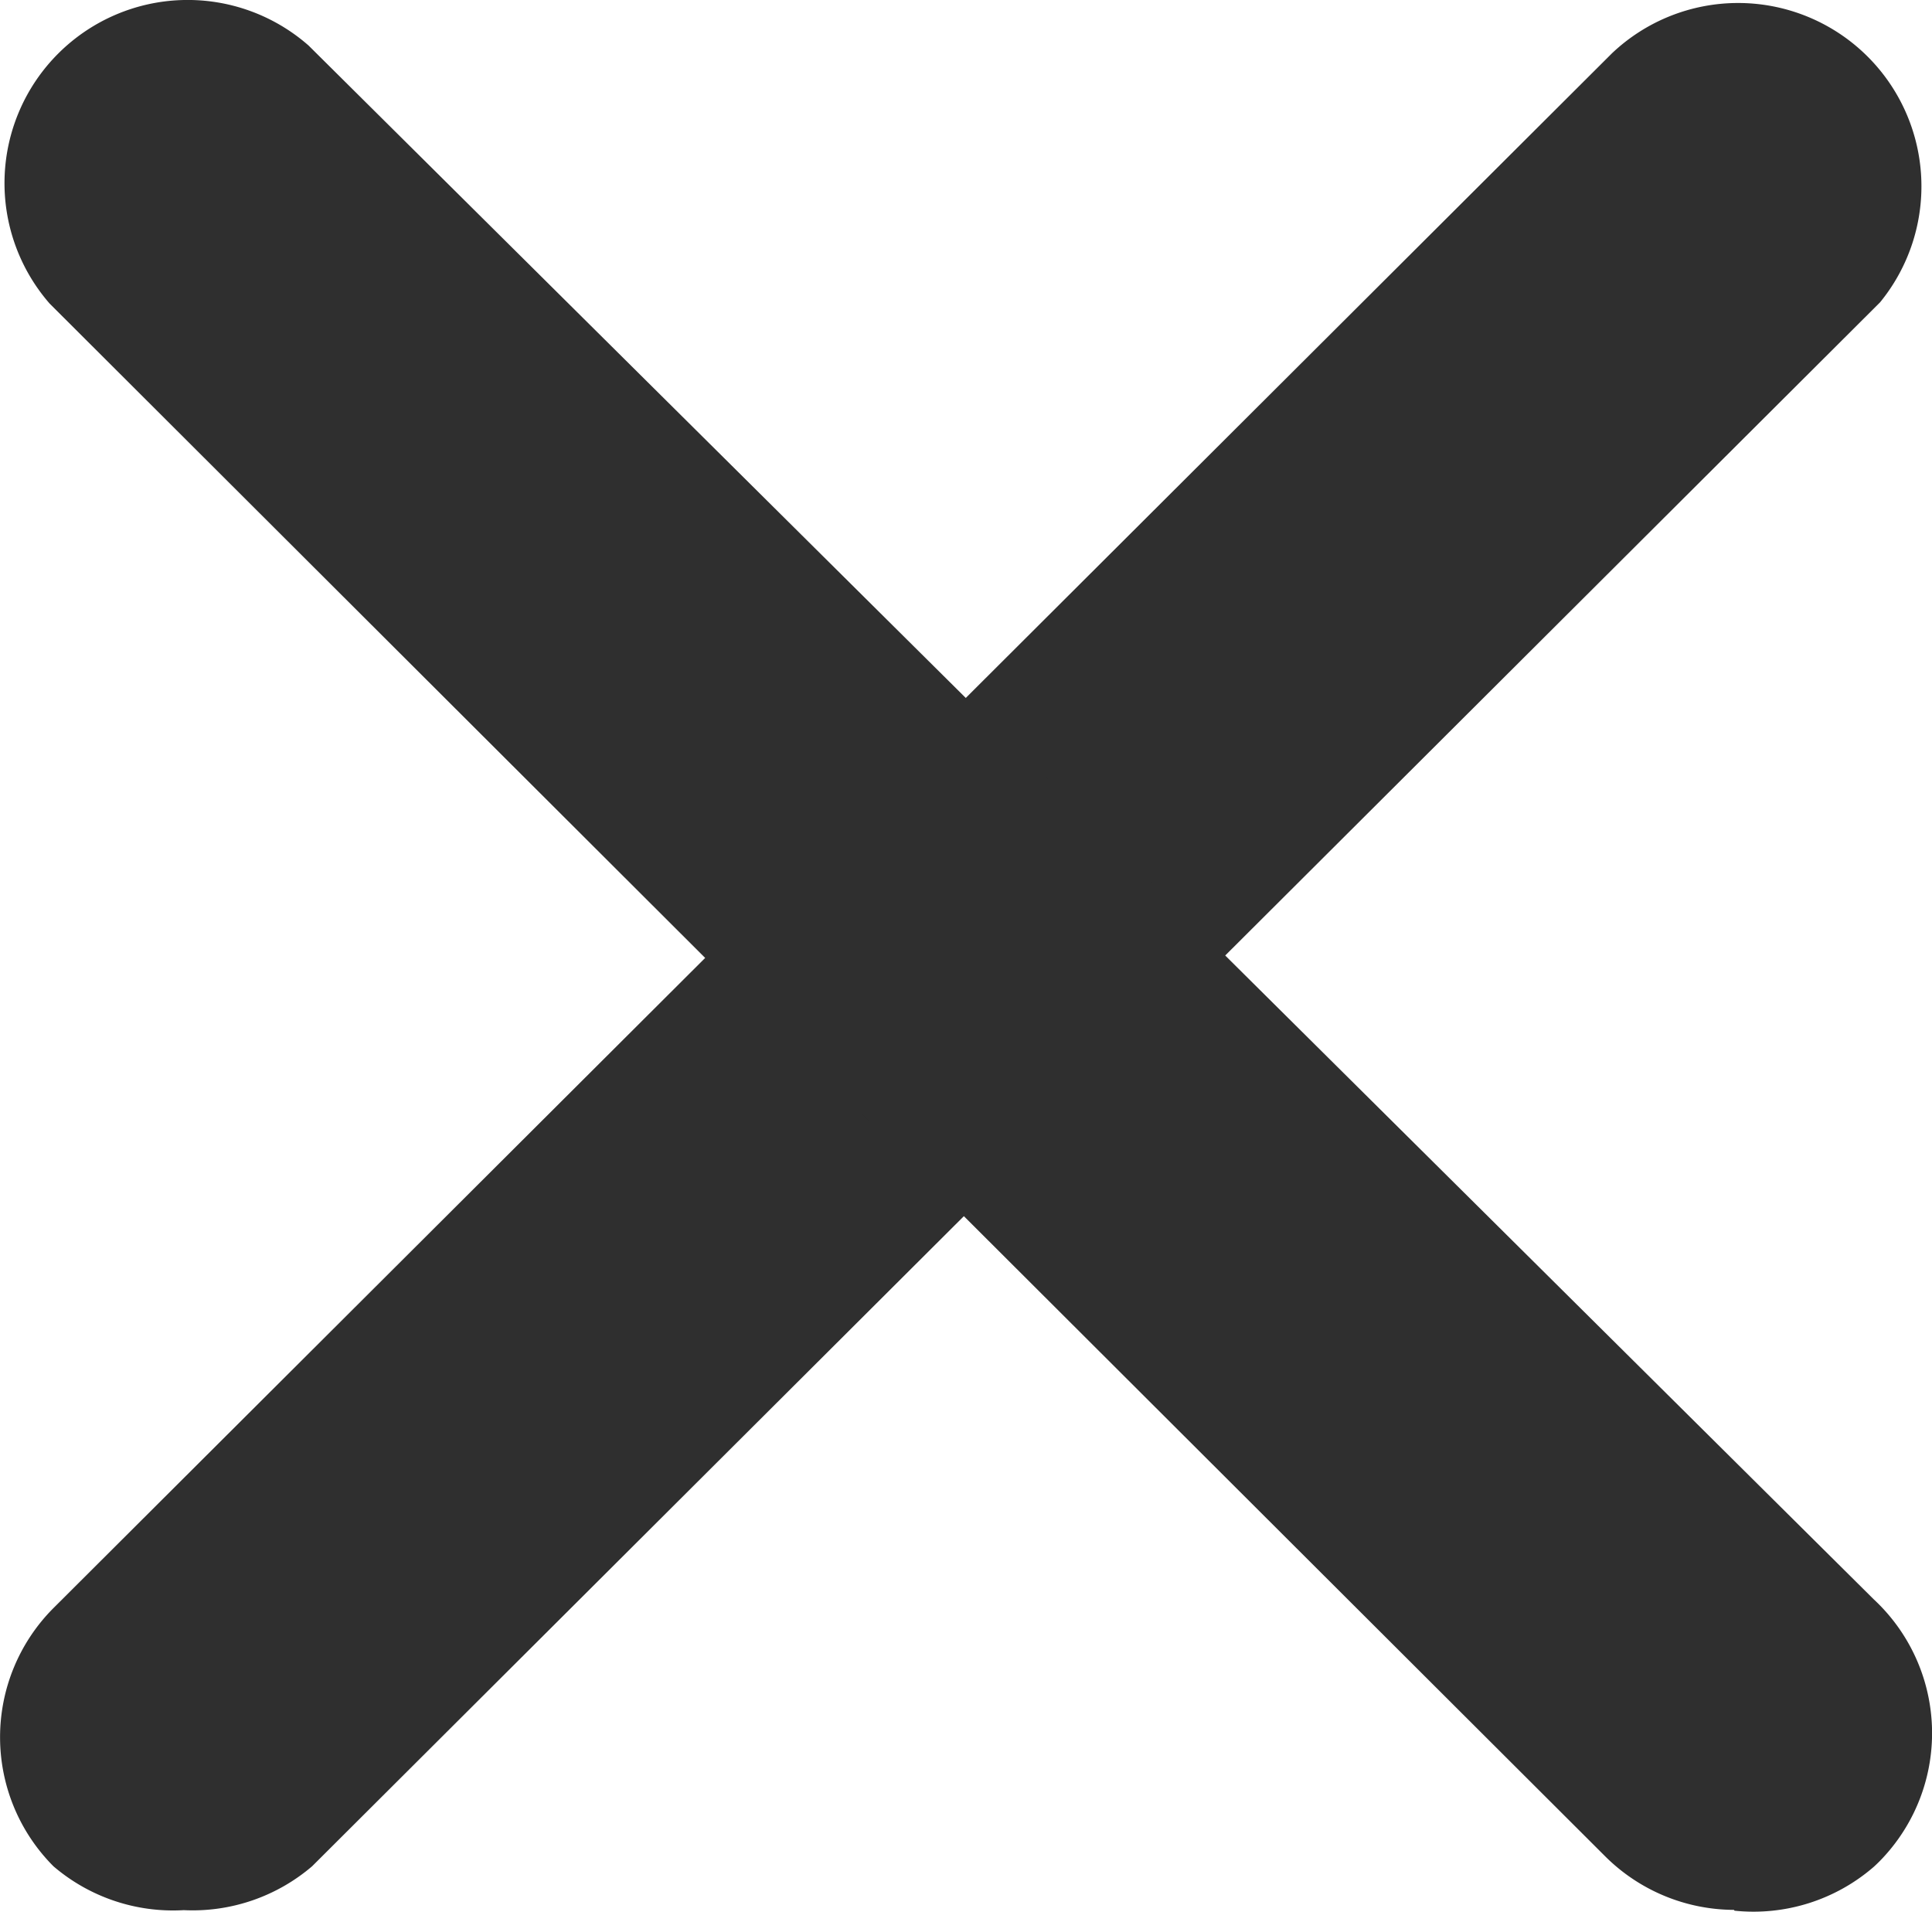
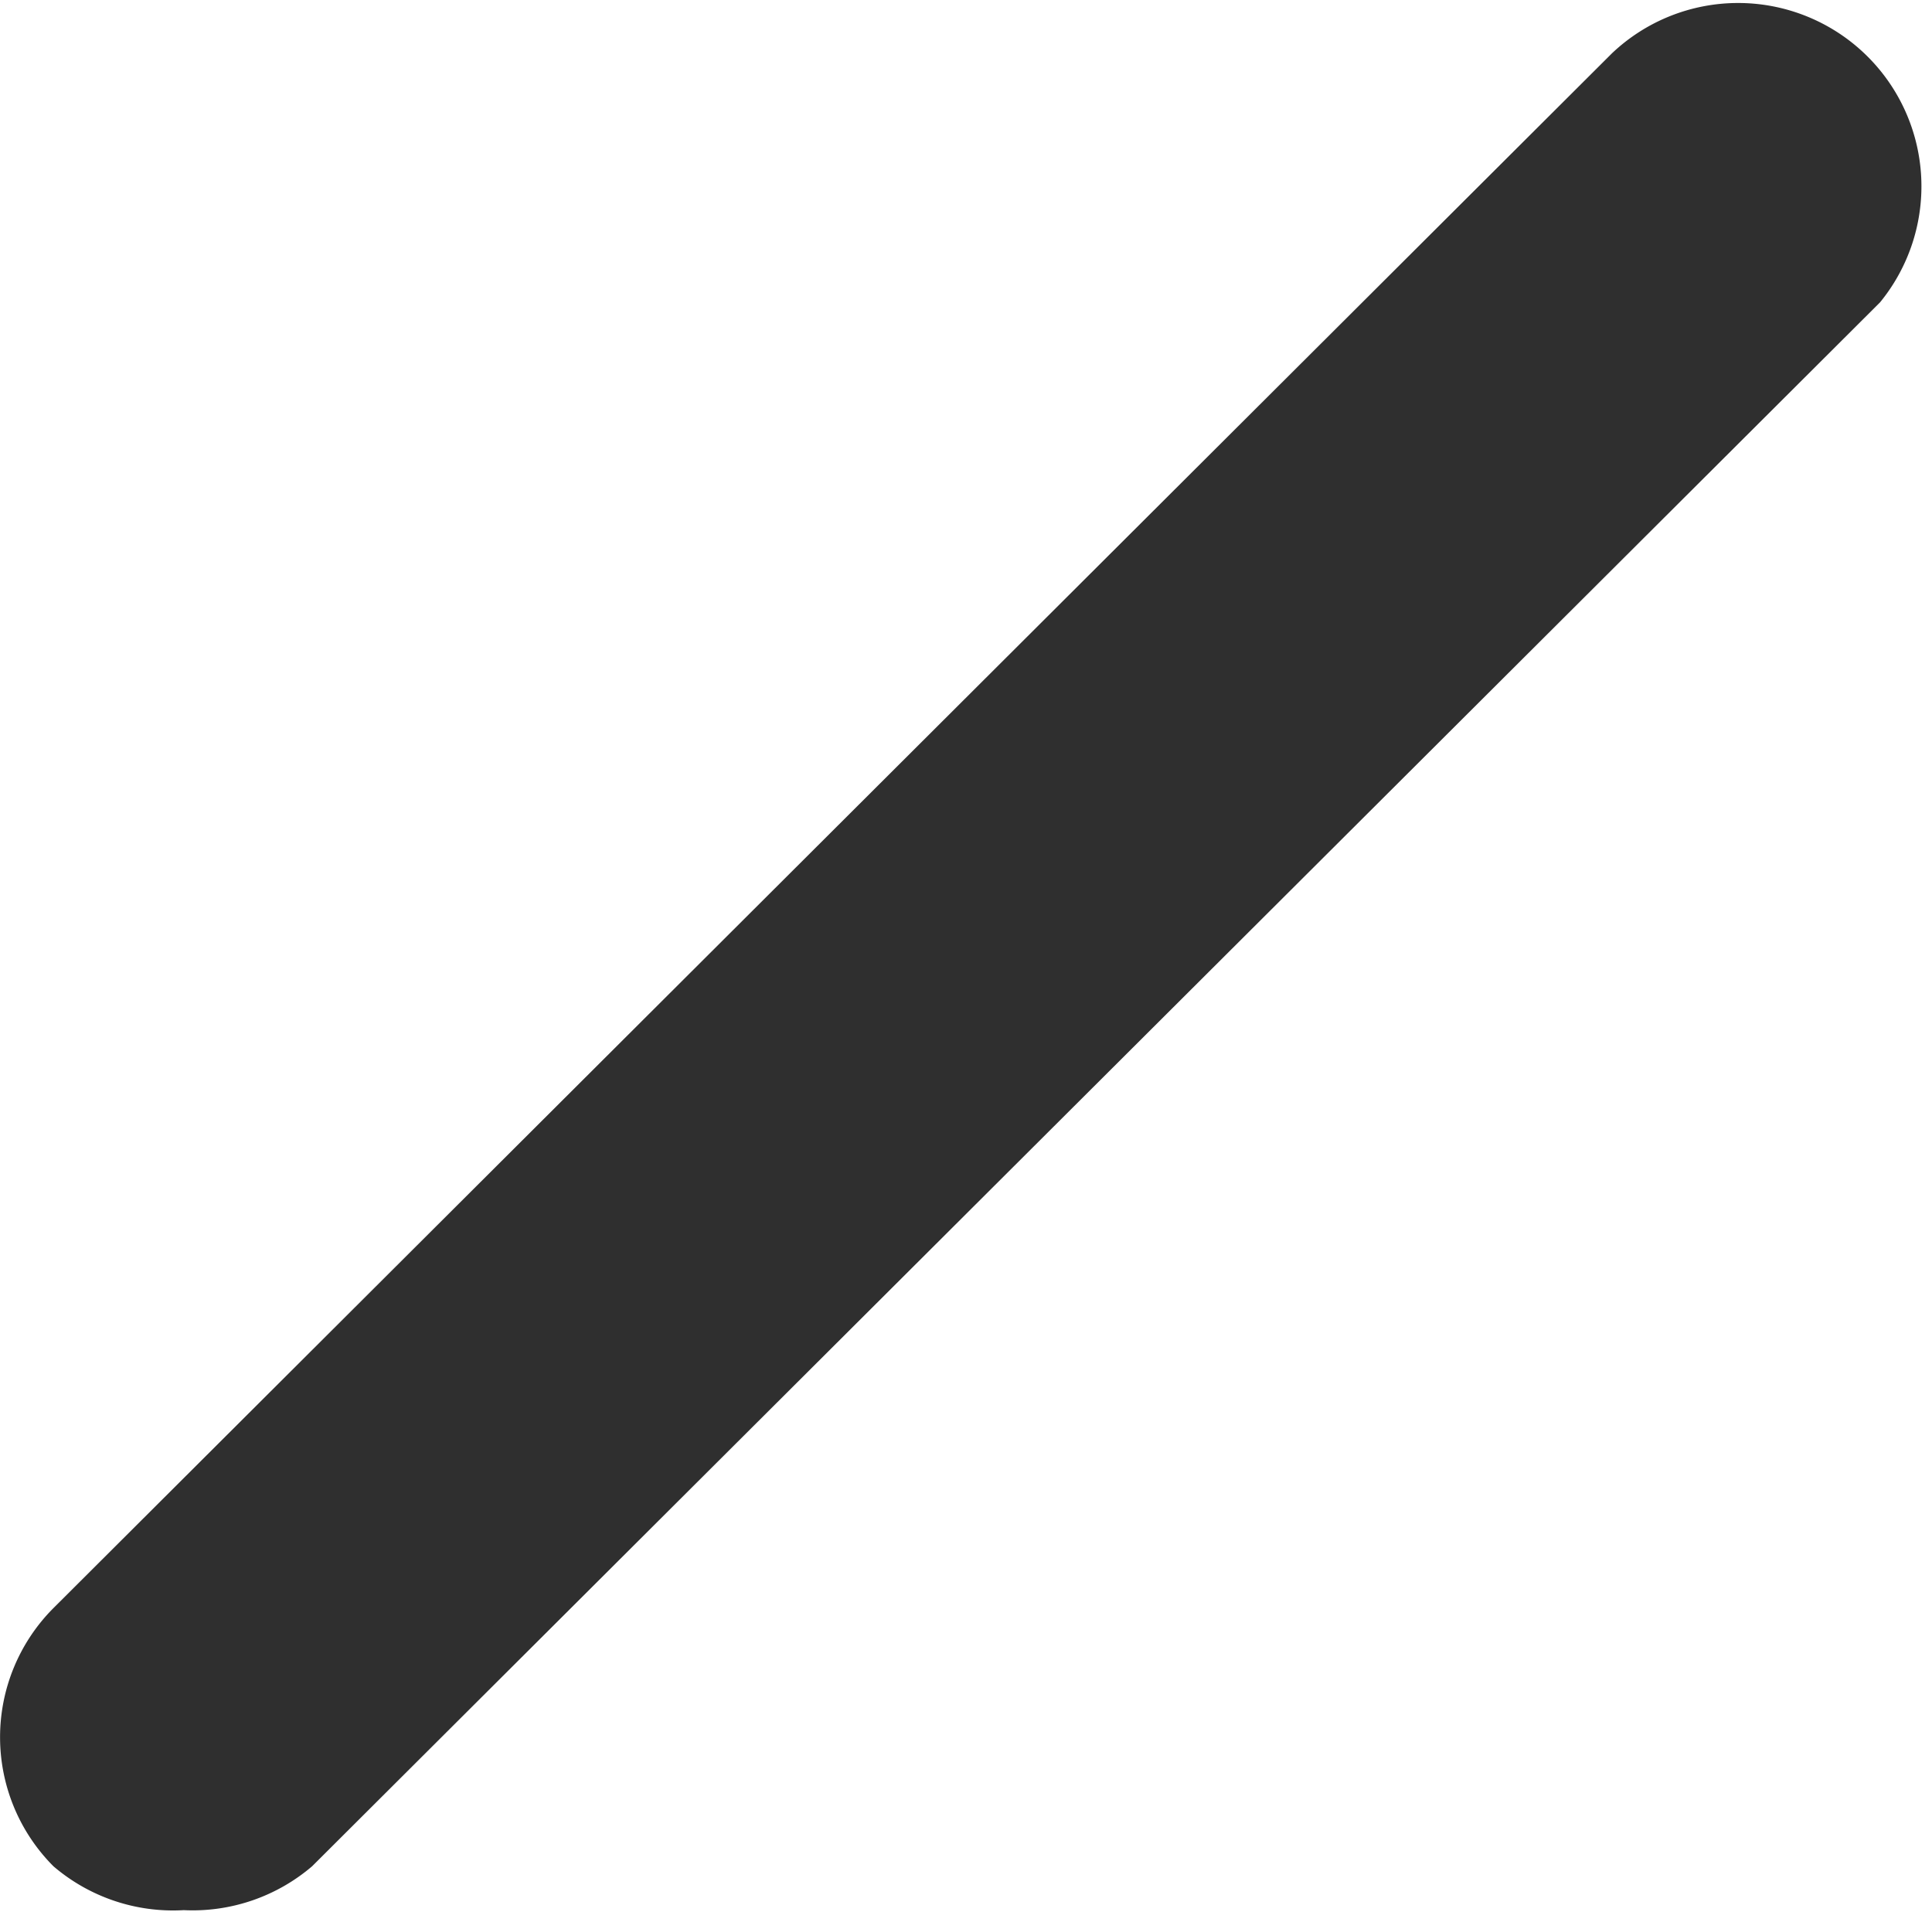
<svg xmlns="http://www.w3.org/2000/svg" id="close_1_" width="14.175" height="14.026" viewBox="0 0 14.175 14.026">
  <path id="Path_82692" data-name="Path 82692" d="M1.349,16.456a1.349,1.349,0,0,1-.956-.322,1.341,1.341,0,0,1,0-1.894L11.828,2.833A1.345,1.345,0,0,1,13.795,4.66L2.291,16.134a1.349,1.349,0,0,1-.942.322Z" transform="translate(-0.001 -2.442)" fill="#2f2f2f" />
-   <path id="Path_82693" data-name="Path 82693" d="M14.21,15.844a1.346,1.346,0,0,1-.941-.389L1.852,4.059a1.344,1.344,0,0,1,1.9-1.893l11.484,11.4a1.34,1.34,0,0,1,.063,1.9q-.03.032-.063.062a1.347,1.347,0,0,1-1.022.322Z" transform="translate(-1.488 -1.832)" fill="#2f2f2f" />
</svg>